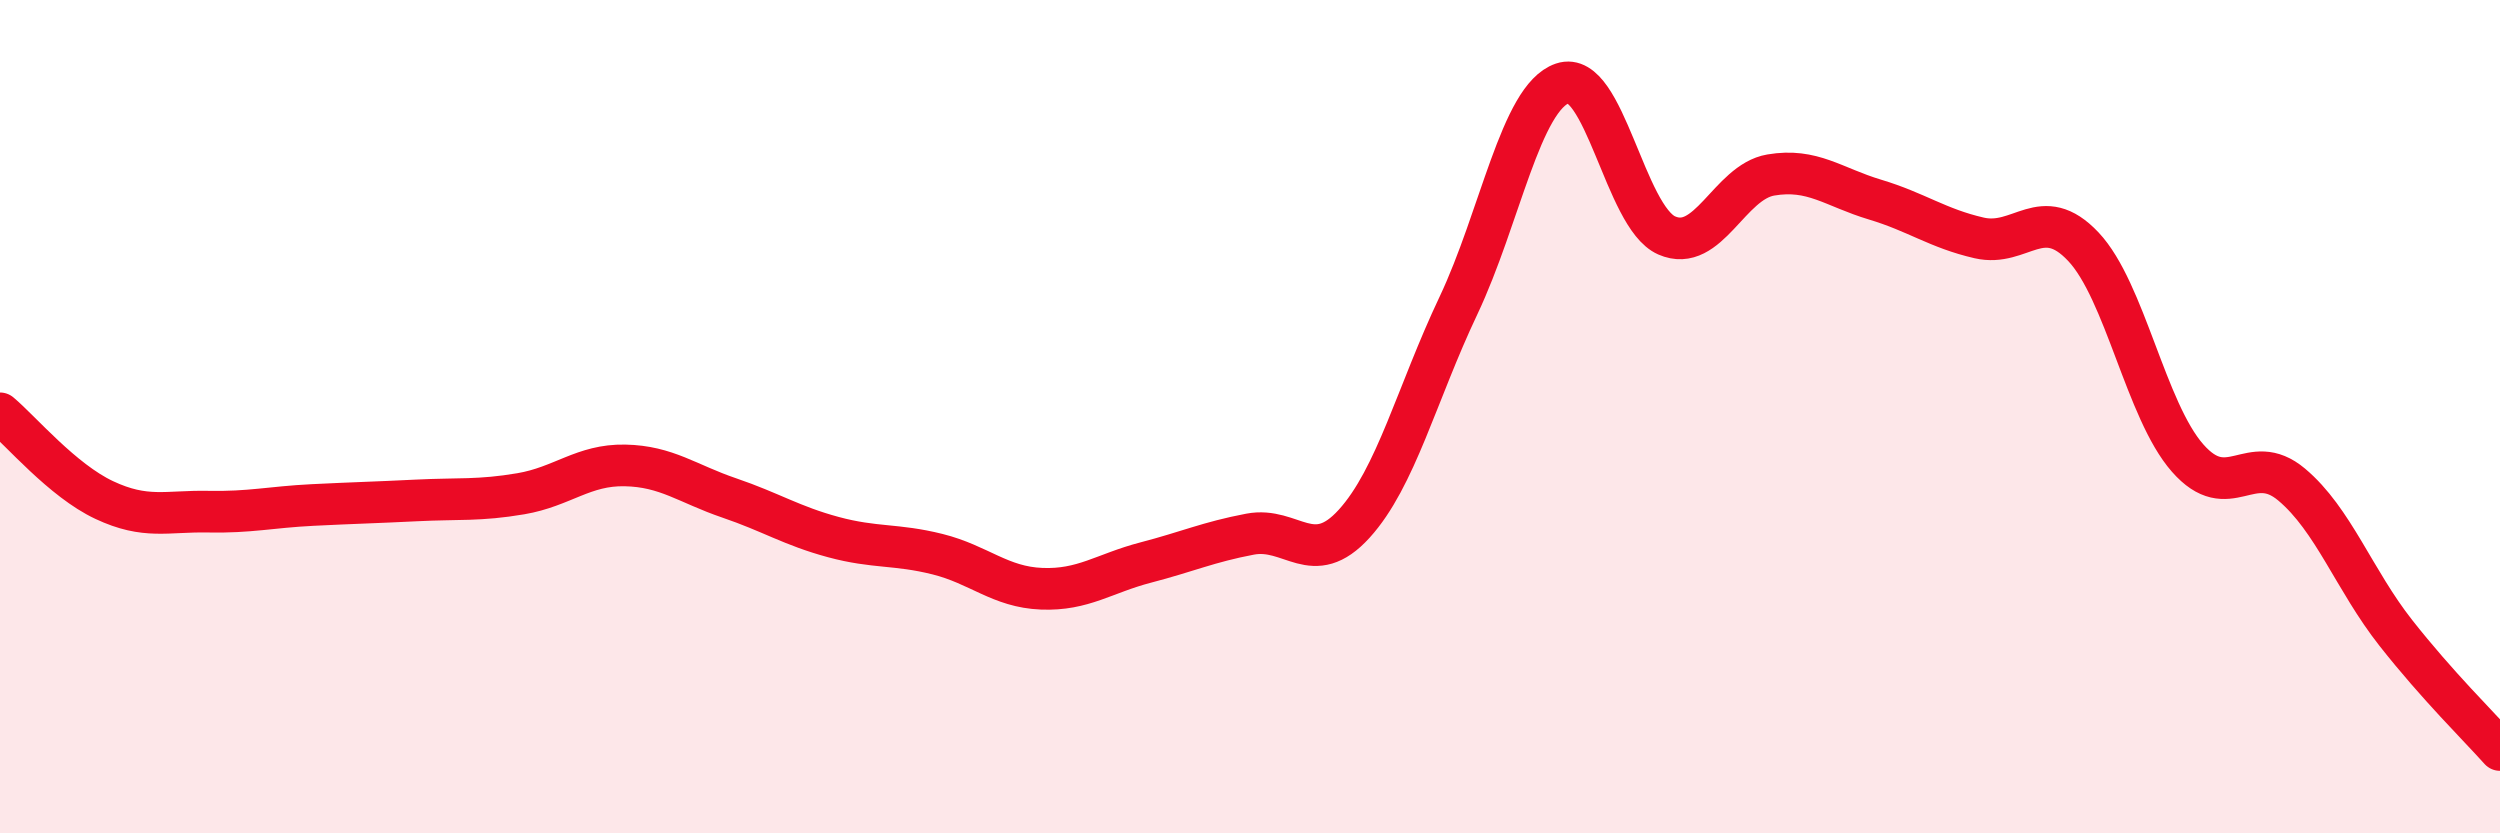
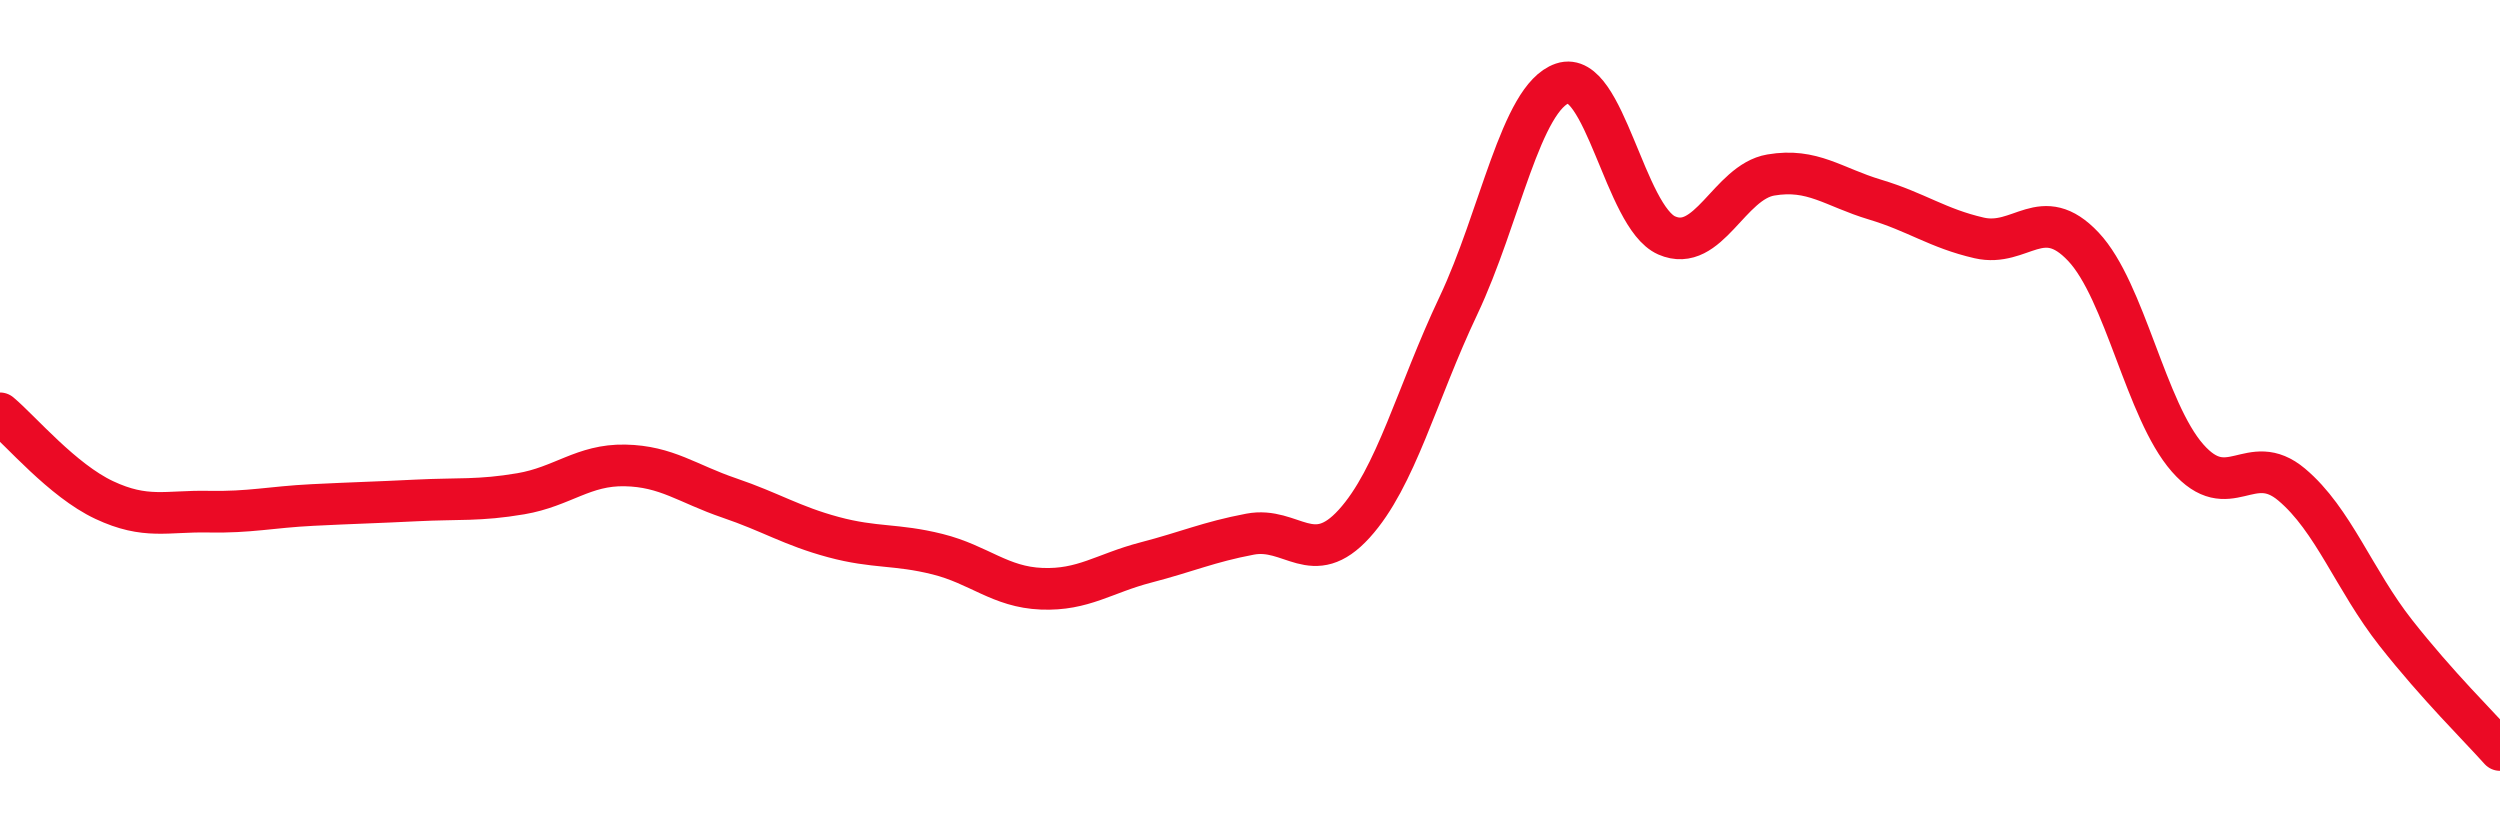
<svg xmlns="http://www.w3.org/2000/svg" width="60" height="20" viewBox="0 0 60 20">
-   <path d="M 0,9.92 C 0.5,10.34 1.5,11.53 2.5,12 C 3.5,12.47 4,12.26 5,12.28 C 6,12.3 6.5,12.17 7.5,12.12 C 8.5,12.07 9,12.06 10,12.01 C 11,11.96 11.5,12.02 12.5,11.85 C 13.5,11.68 14,11.15 15,11.17 C 16,11.19 16.5,11.61 17.5,11.95 C 18.5,12.29 19,12.62 20,12.89 C 21,13.16 21.5,13.05 22.5,13.3 C 23.5,13.55 24,14.09 25,14.13 C 26,14.17 26.5,13.76 27.5,13.5 C 28.5,13.24 29,13.01 30,12.82 C 31,12.63 31.5,13.67 32.5,12.57 C 33.5,11.47 34,9.45 35,7.34 C 36,5.23 36.5,2.34 37.5,2 C 38.5,1.66 39,5.21 40,5.65 C 41,6.09 41.5,4.37 42.5,4.2 C 43.5,4.03 44,4.49 45,4.79 C 46,5.09 46.5,5.48 47.5,5.71 C 48.5,5.94 49,4.86 50,5.92 C 51,6.98 51.5,9.85 52.5,10.99 C 53.5,12.13 54,10.79 55,11.63 C 56,12.47 56.5,13.92 57.5,15.19 C 58.5,16.46 59.5,17.44 60,18L60 20L0 20Z" fill="#EB0A25" opacity="0.1" stroke-linecap="round" stroke-linejoin="round" />
  <path d="M 0,9.92 C 0.5,10.34 1.5,11.53 2.5,12 C 3.5,12.47 4,12.26 5,12.28 C 6,12.3 6.5,12.17 7.5,12.12 C 8.5,12.07 9,12.06 10,12.01 C 11,11.96 11.5,12.02 12.5,11.85 C 13.5,11.68 14,11.15 15,11.17 C 16,11.19 16.5,11.61 17.5,11.95 C 18.5,12.29 19,12.62 20,12.89 C 21,13.16 21.5,13.05 22.5,13.3 C 23.5,13.55 24,14.09 25,14.13 C 26,14.17 26.5,13.76 27.5,13.5 C 28.5,13.24 29,13.01 30,12.82 C 31,12.63 31.5,13.67 32.5,12.57 C 33.5,11.47 34,9.45 35,7.34 C 36,5.23 36.5,2.34 37.5,2 C 38.5,1.66 39,5.21 40,5.65 C 41,6.09 41.5,4.37 42.5,4.2 C 43.5,4.03 44,4.49 45,4.79 C 46,5.09 46.5,5.48 47.5,5.71 C 48.5,5.94 49,4.86 50,5.92 C 51,6.98 51.5,9.85 52.5,10.99 C 53.5,12.13 54,10.79 55,11.63 C 56,12.47 56.5,13.92 57.5,15.19 C 58.5,16.46 59.5,17.44 60,18" stroke="#EB0A25" stroke-width="1" fill="none" stroke-linecap="round" stroke-linejoin="round" />
</svg>